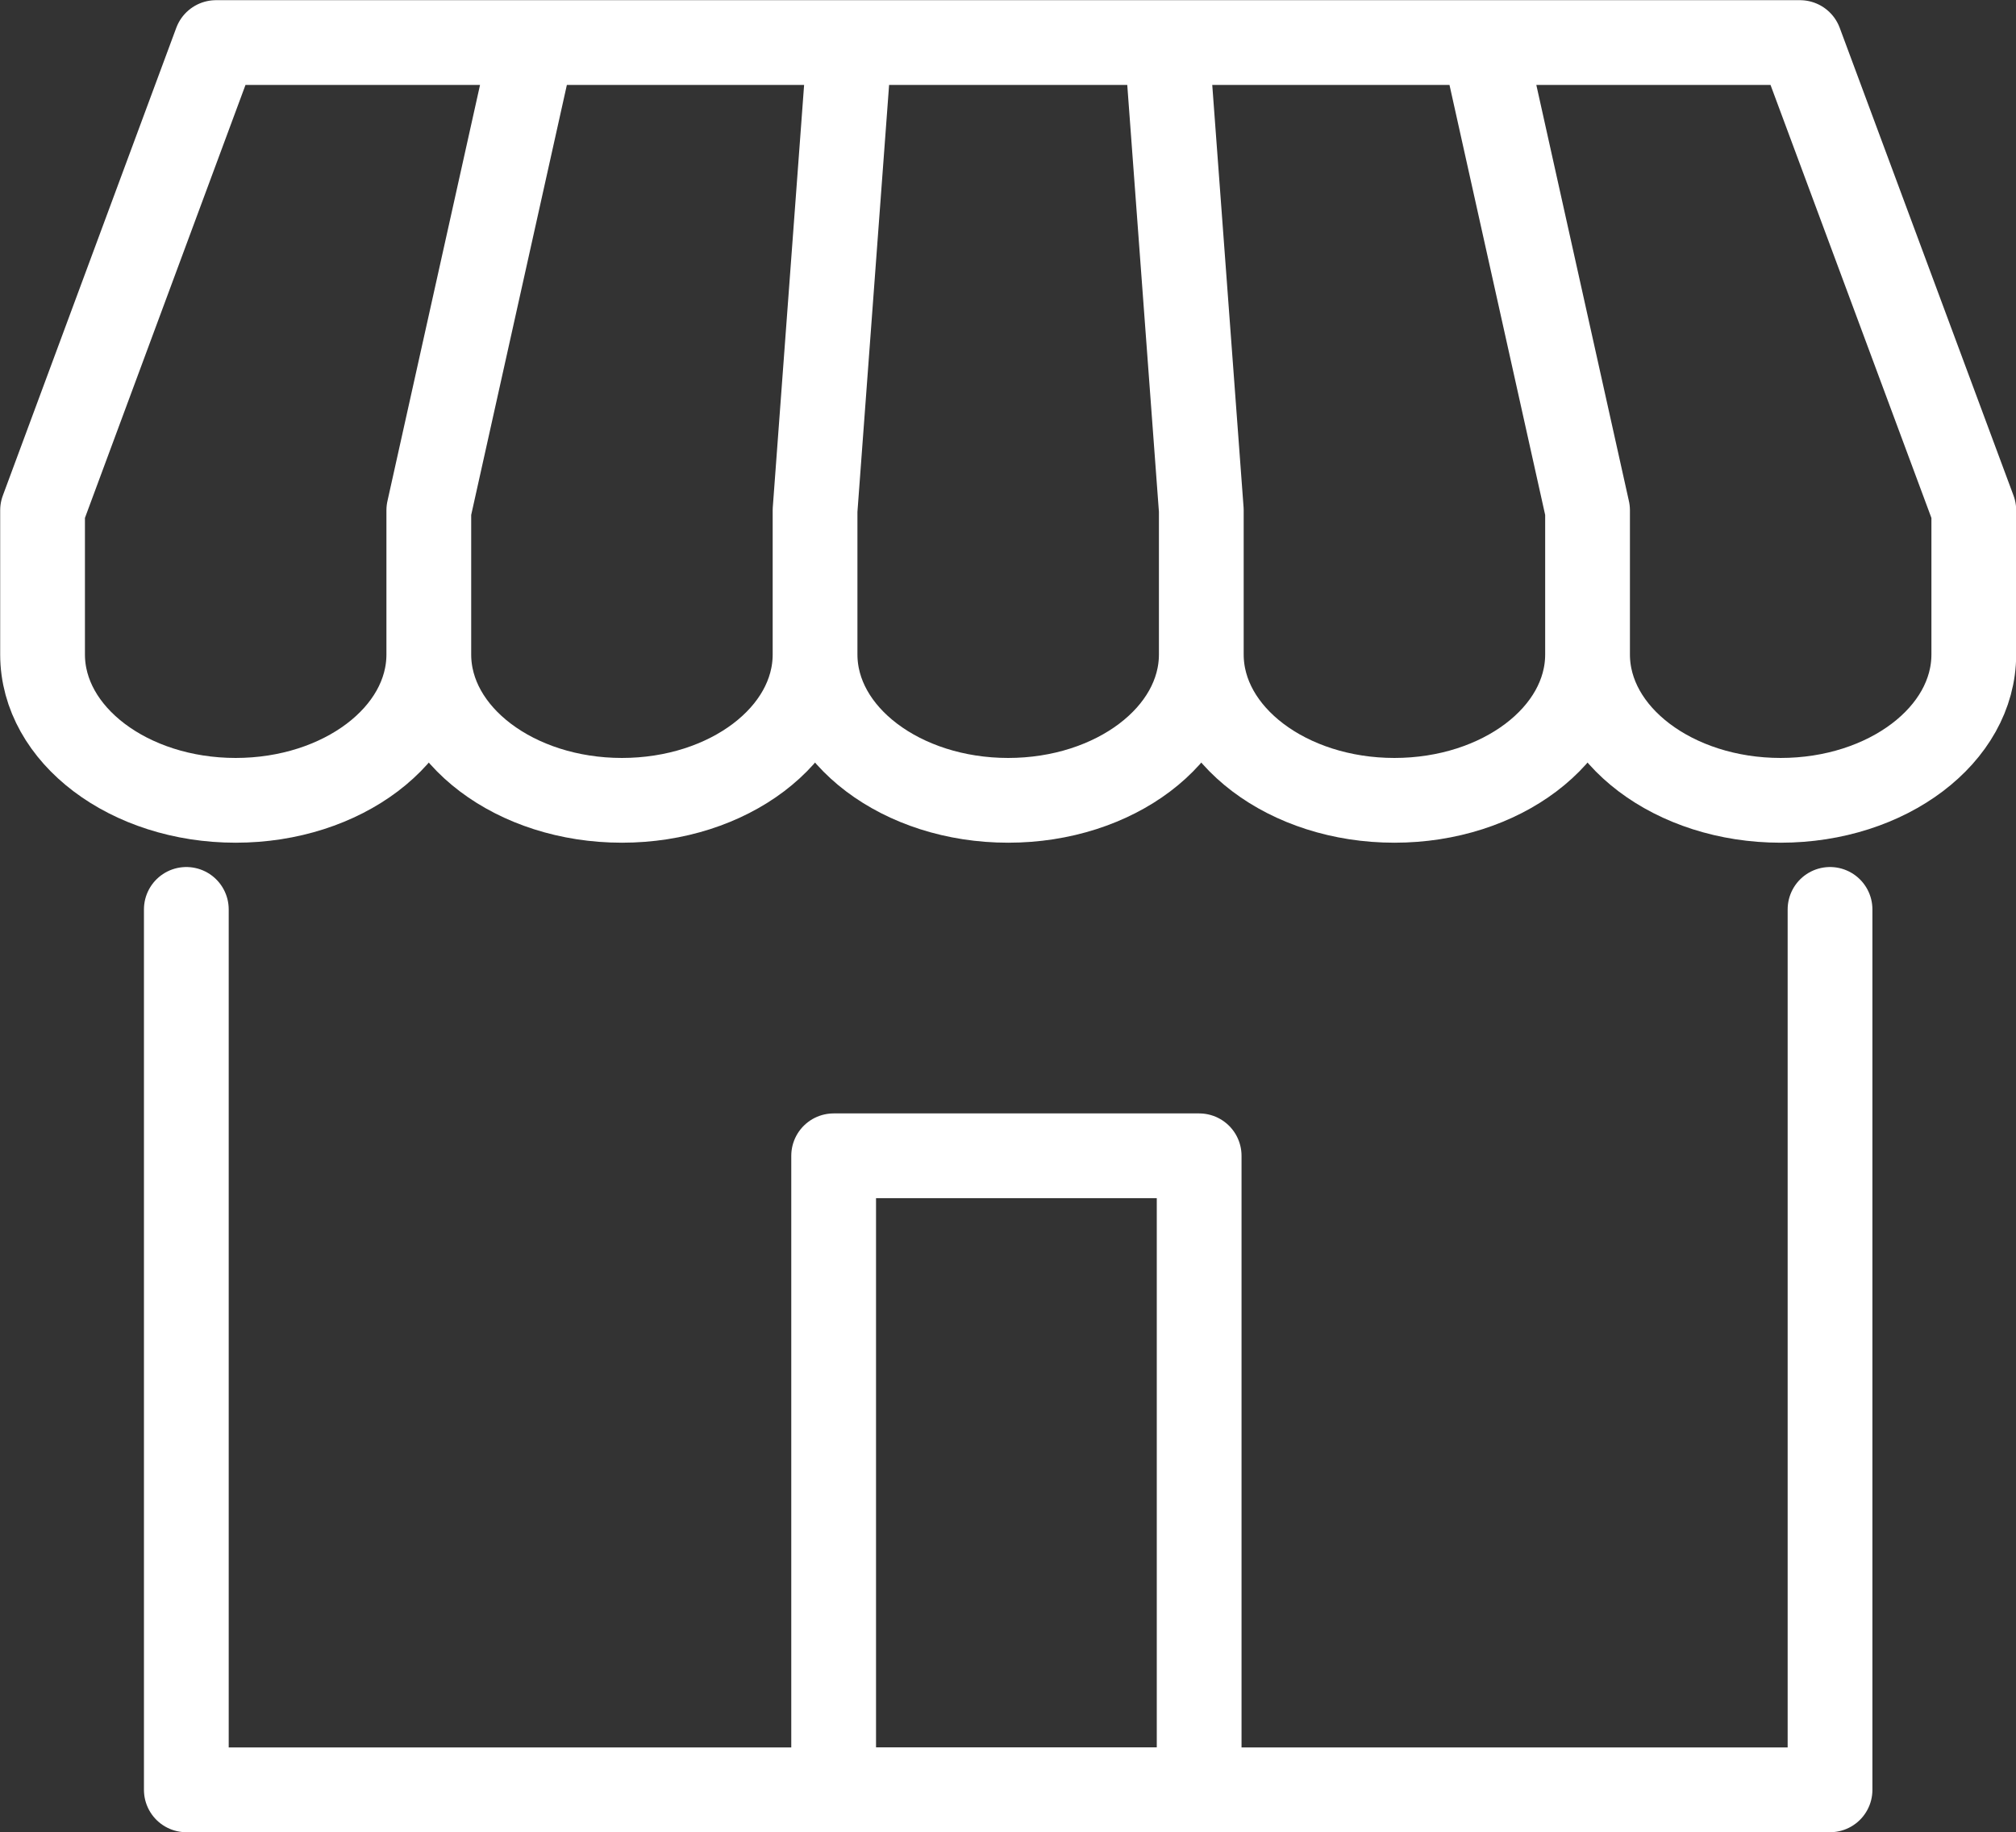
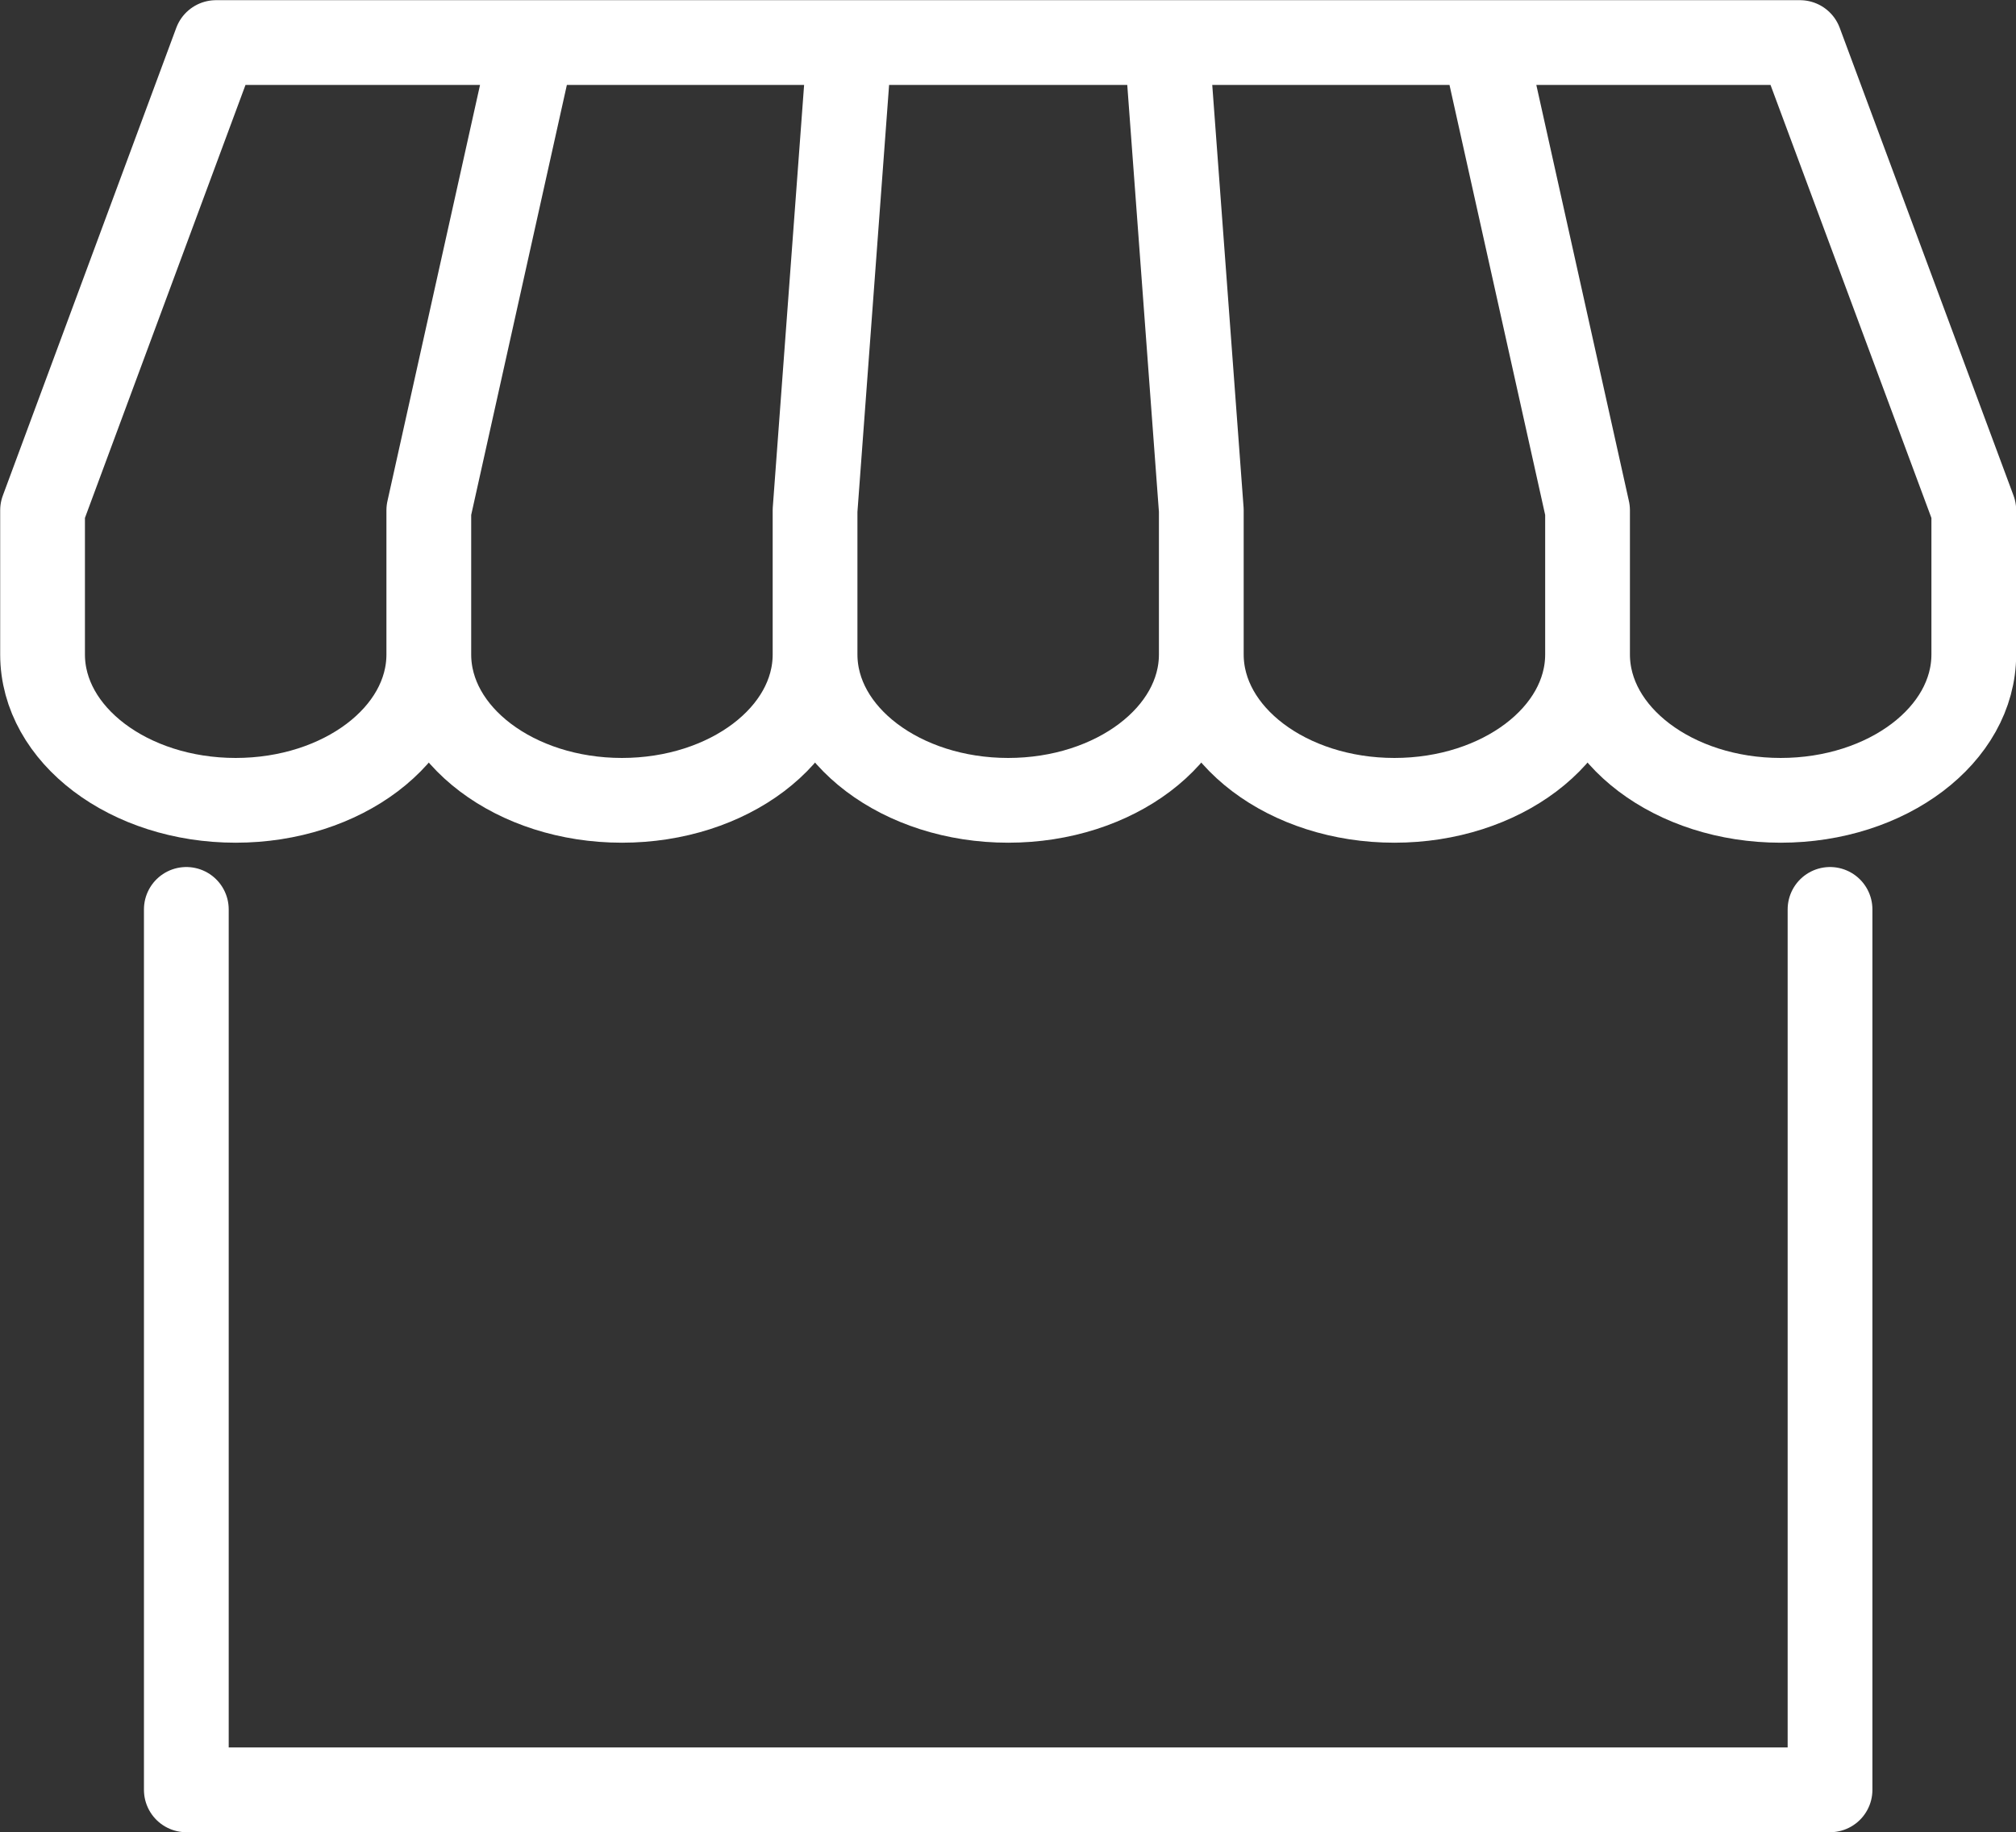
<svg xmlns="http://www.w3.org/2000/svg" id="b" viewBox="0 0 56.37 51.24">
  <rect x="0" y="0" width="56.37" height="51.24" fill="#333333" stroke="none" />
  <defs>
    <style>.d{fill:none;stroke:#fff;stroke-linecap:round;stroke-linejoin:round;stroke-width:2.37px}</style>
  </defs>
  <g id="c">
-     <path d="M23.31 32.32h10.22v17.73H23.31z" class="d" />
    <path d="M51.17 25.43v24.62H5.21V25.43M1.19 14.27 6.04 1.19h44.29l4.86 13.08M55.19 14.27v4.03c0 2.25-2.42 4.08-5.4 4.08h0c-2.98 0-5.4-1.83-5.4-4.08v-4.03M44.39 14.27v4.03c0 2.25-2.42 4.08-5.4 4.08h0c-2.98 0-5.4-1.83-5.4-4.08v-4.03M33.59 14.27v4.03c0 2.25-2.42 4.08-5.4 4.08h0c-2.98 0-5.4-1.83-5.4-4.08v-4.03M22.79 14.27v4.03c0 2.25-2.42 4.08-5.4 4.08h0c-2.98 0-5.4-1.83-5.4-4.08v-4.03M11.99 14.27v4.03c0 2.25-2.42 4.08-5.4 4.08h0c-2.98 0-5.4-1.83-5.4-4.08v-4.03M41.48 1.19l2.91 13.08M32.62 1.19l.97 13.08M23.76 1.19l-.97 13.08M14.9 1.19l-2.91 13.08" class="d" />
  </g>
</svg>